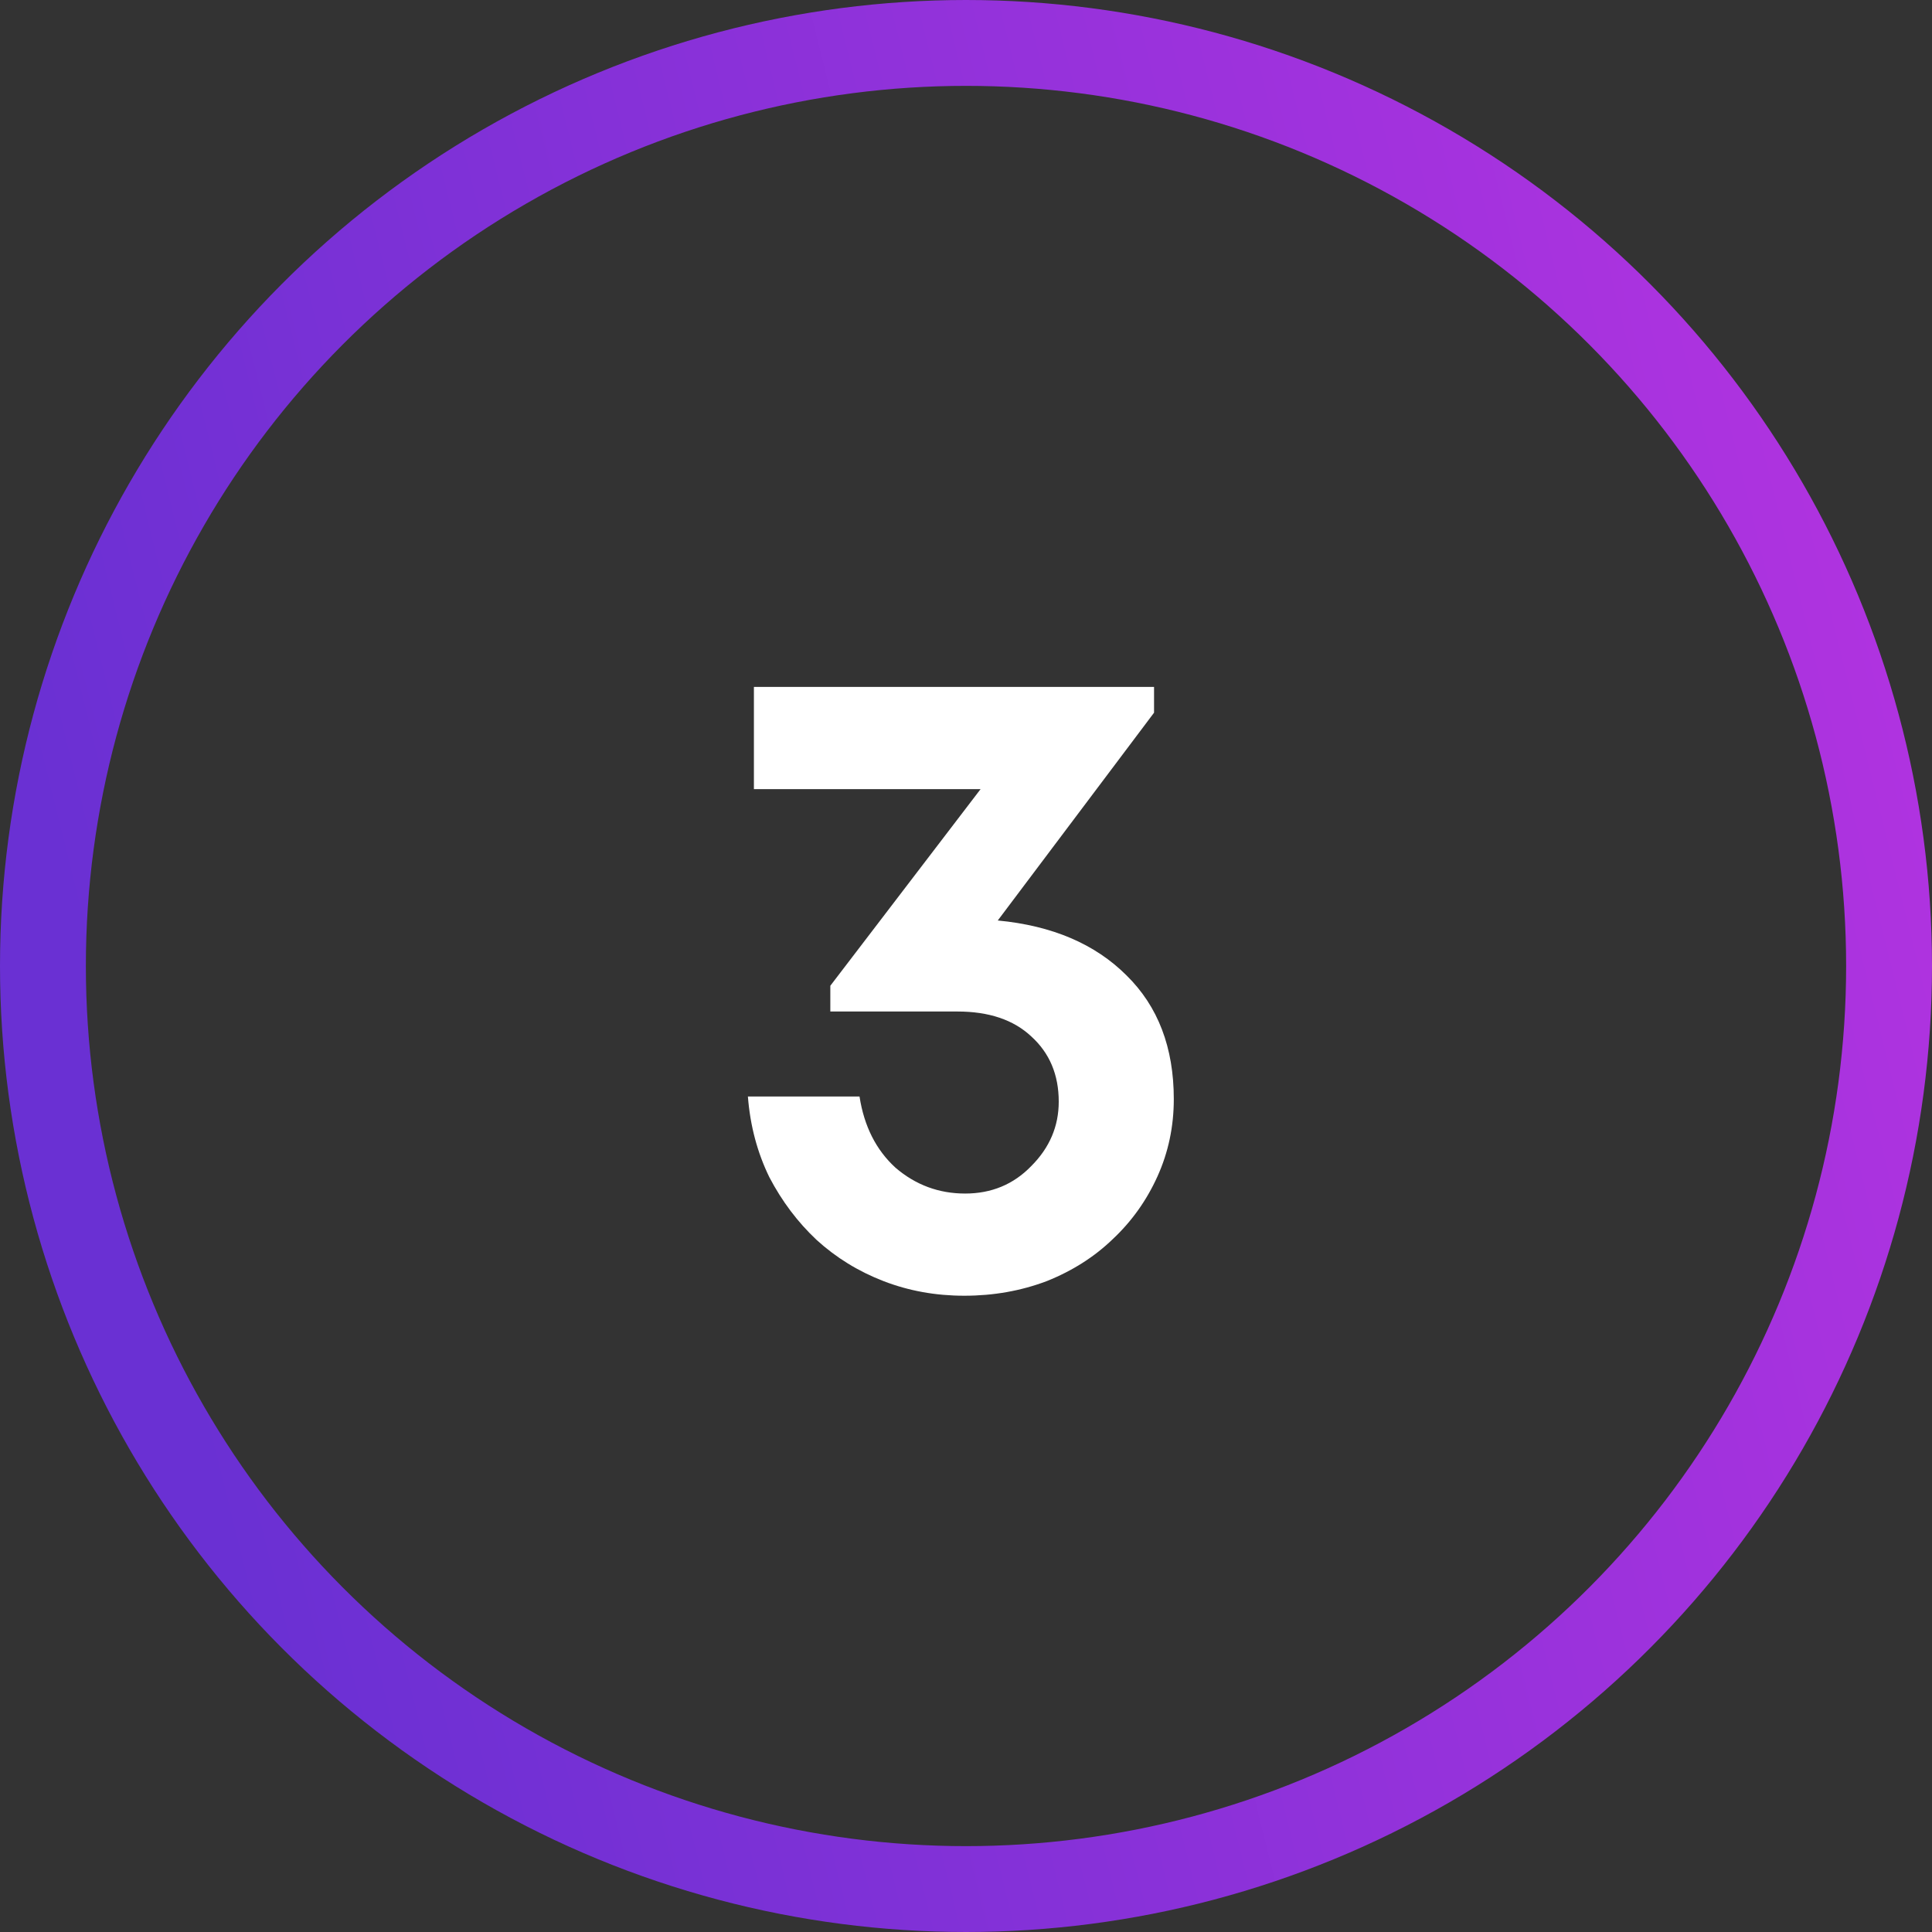
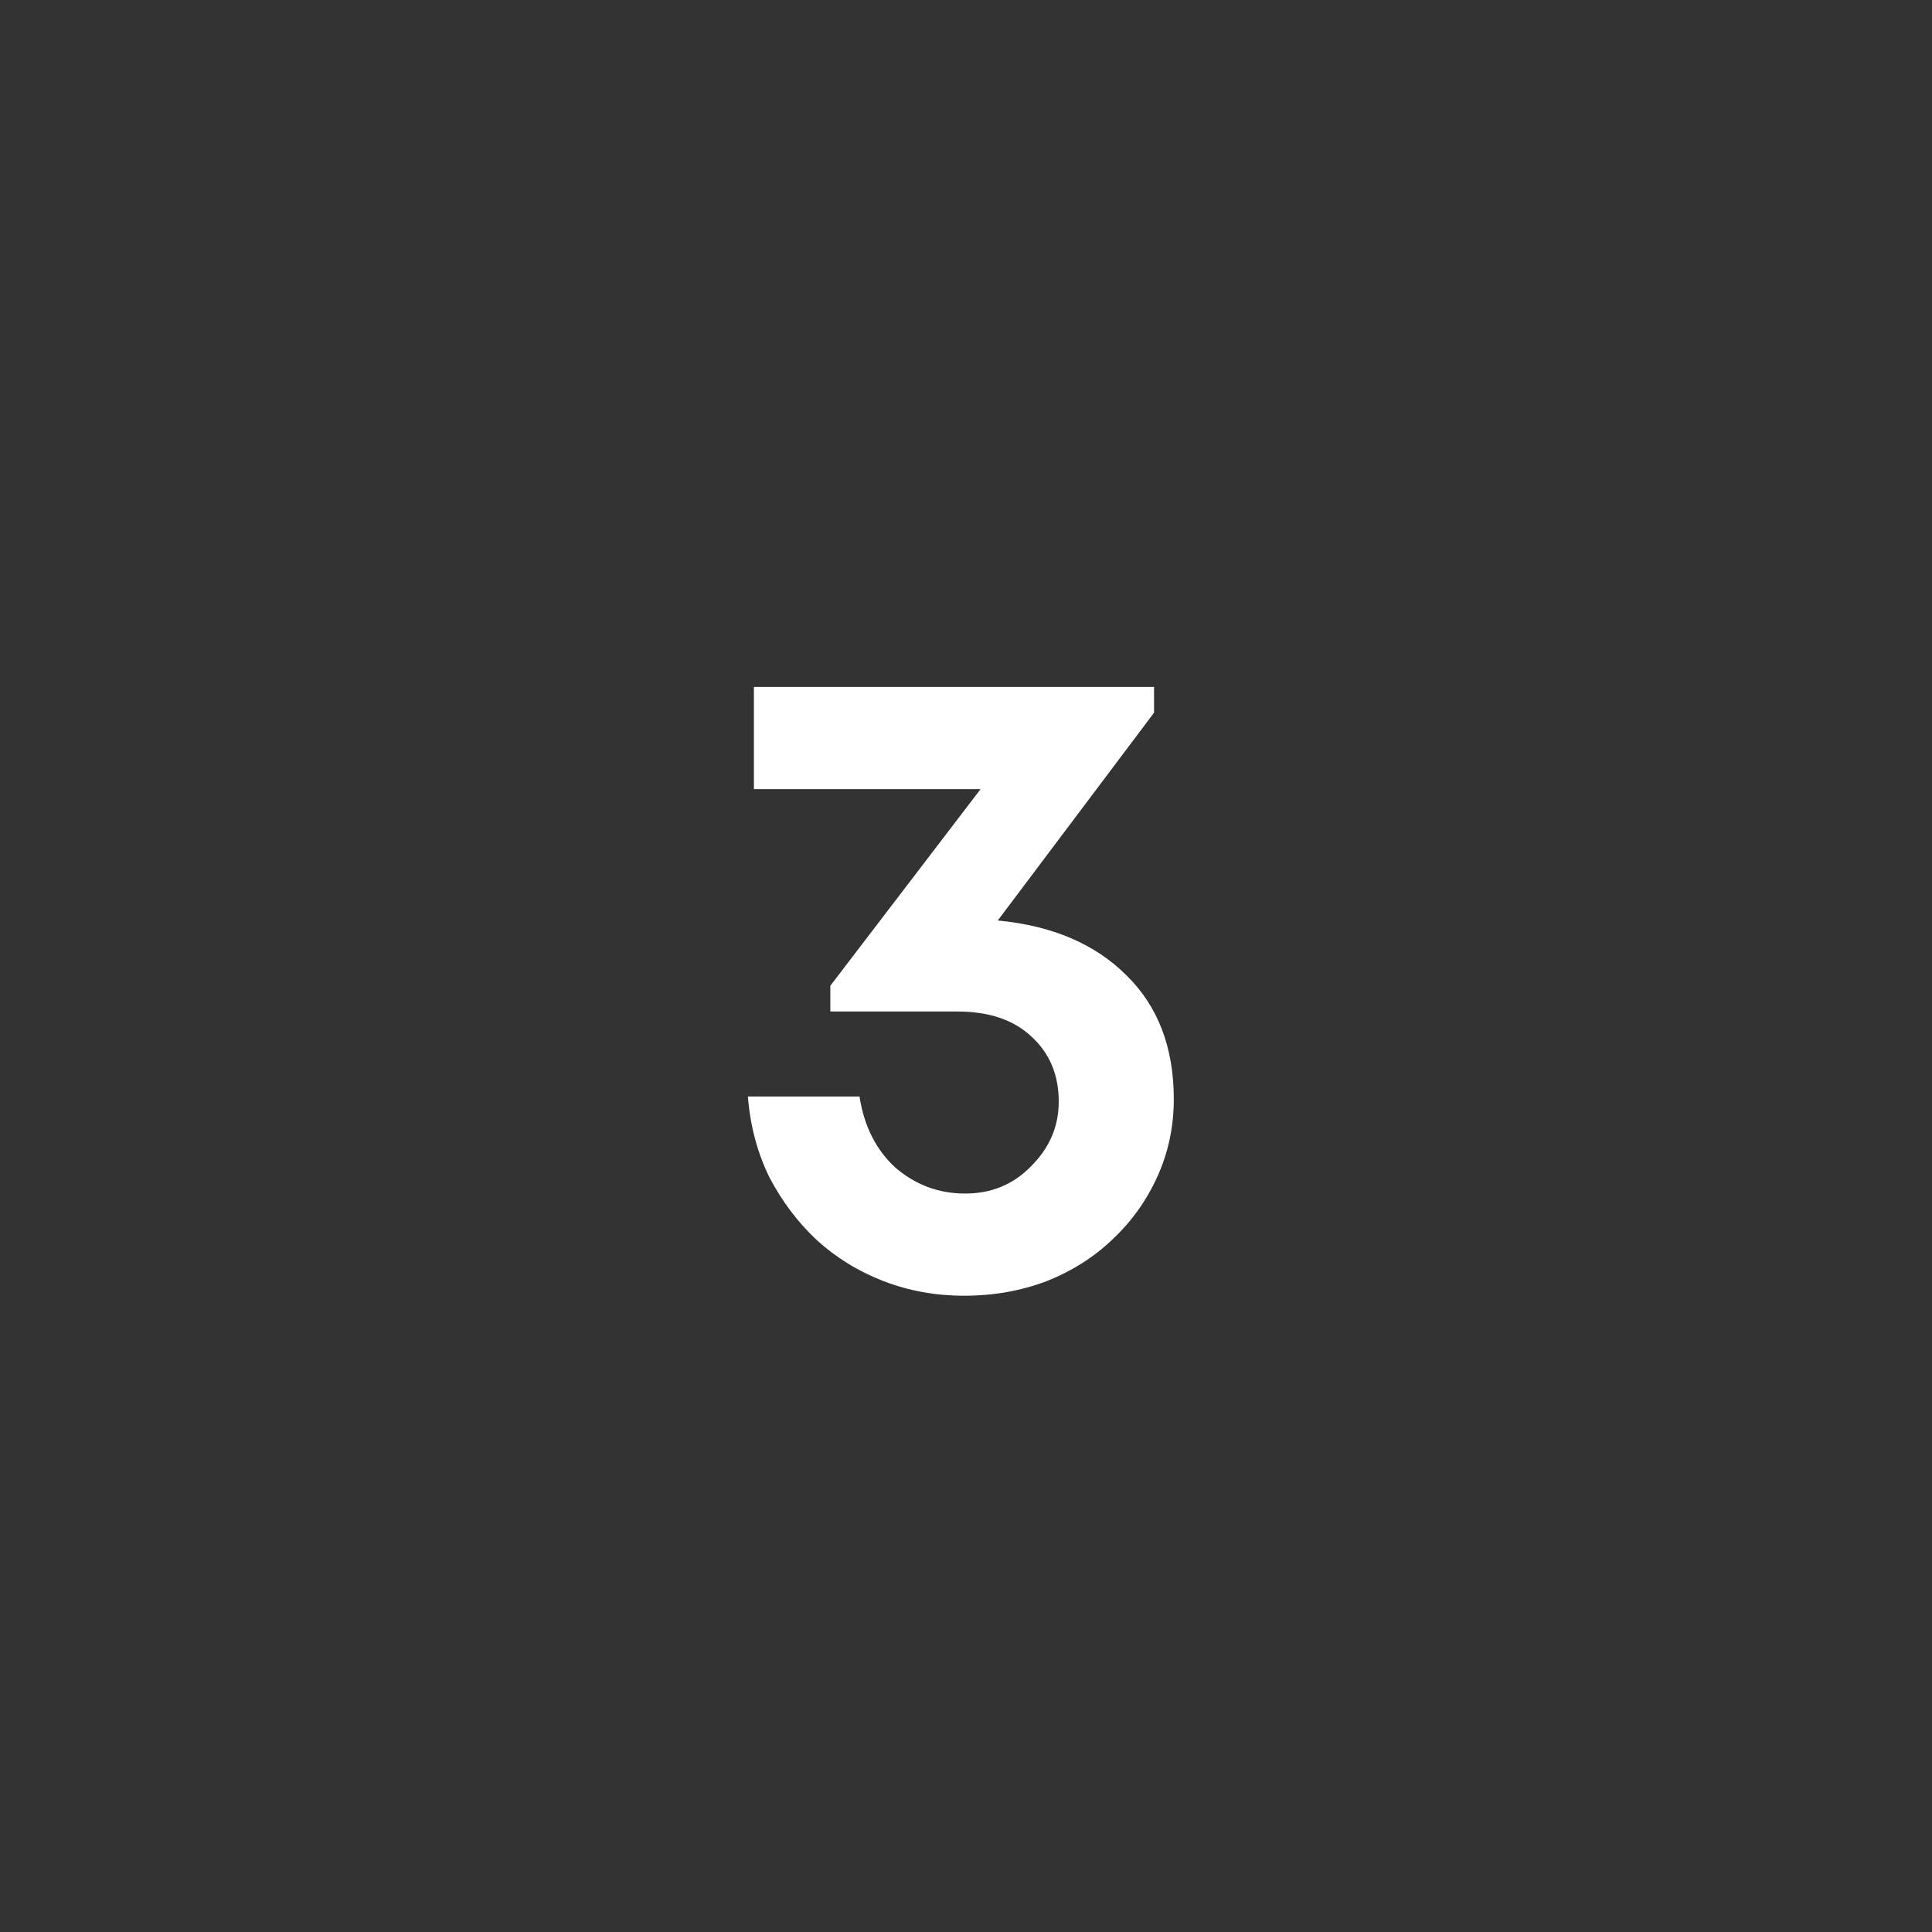
<svg xmlns="http://www.w3.org/2000/svg" width="45" height="45" viewBox="0 0 45 45" fill="none">
  <rect x="0" y="0" width="45" height="45" fill="#333333" stroke="none" />
  <path d="M22.46 30.18C21.793 30.18 21.167 30.067 20.58 29.84C19.993 29.613 19.473 29.293 19.02 28.88C18.58 28.467 18.213 27.98 17.92 27.42C17.64 26.847 17.473 26.22 17.42 25.54H20.02C20.127 26.233 20.407 26.787 20.86 27.2C21.327 27.6 21.867 27.8 22.48 27.8C23.093 27.8 23.607 27.587 24.02 27.16C24.447 26.733 24.66 26.233 24.66 25.66C24.66 25.033 24.447 24.527 24.02 24.14C23.607 23.753 23.033 23.56 22.3 23.56H19.34V22.96L22.84 18.38H17.56V16H26.88V16.6L23.24 21.44C24.507 21.56 25.507 21.987 26.24 22.72C26.973 23.44 27.34 24.4 27.34 25.6C27.34 26.24 27.213 26.84 26.96 27.4C26.707 27.96 26.36 28.447 25.92 28.86C25.493 29.273 24.98 29.6 24.38 29.84C23.78 30.067 23.14 30.18 22.46 30.18Z" fill="white" />
-   <circle cx="22.5" cy="22.5" r="21.5" stroke="url(#paint0_linear_1036_2401)" stroke-width="2" />
  <defs>
    <linearGradient id="paint0_linear_1036_2401" x1="-1.49782e-07" y1="14.878" x2="42.401" y2="4.341" gradientUnits="userSpaceOnUse">
      <stop stop-color="#6A30D3" />
      <stop offset="1" stop-color="#B133E0" />
    </linearGradient>
  </defs>
</svg>